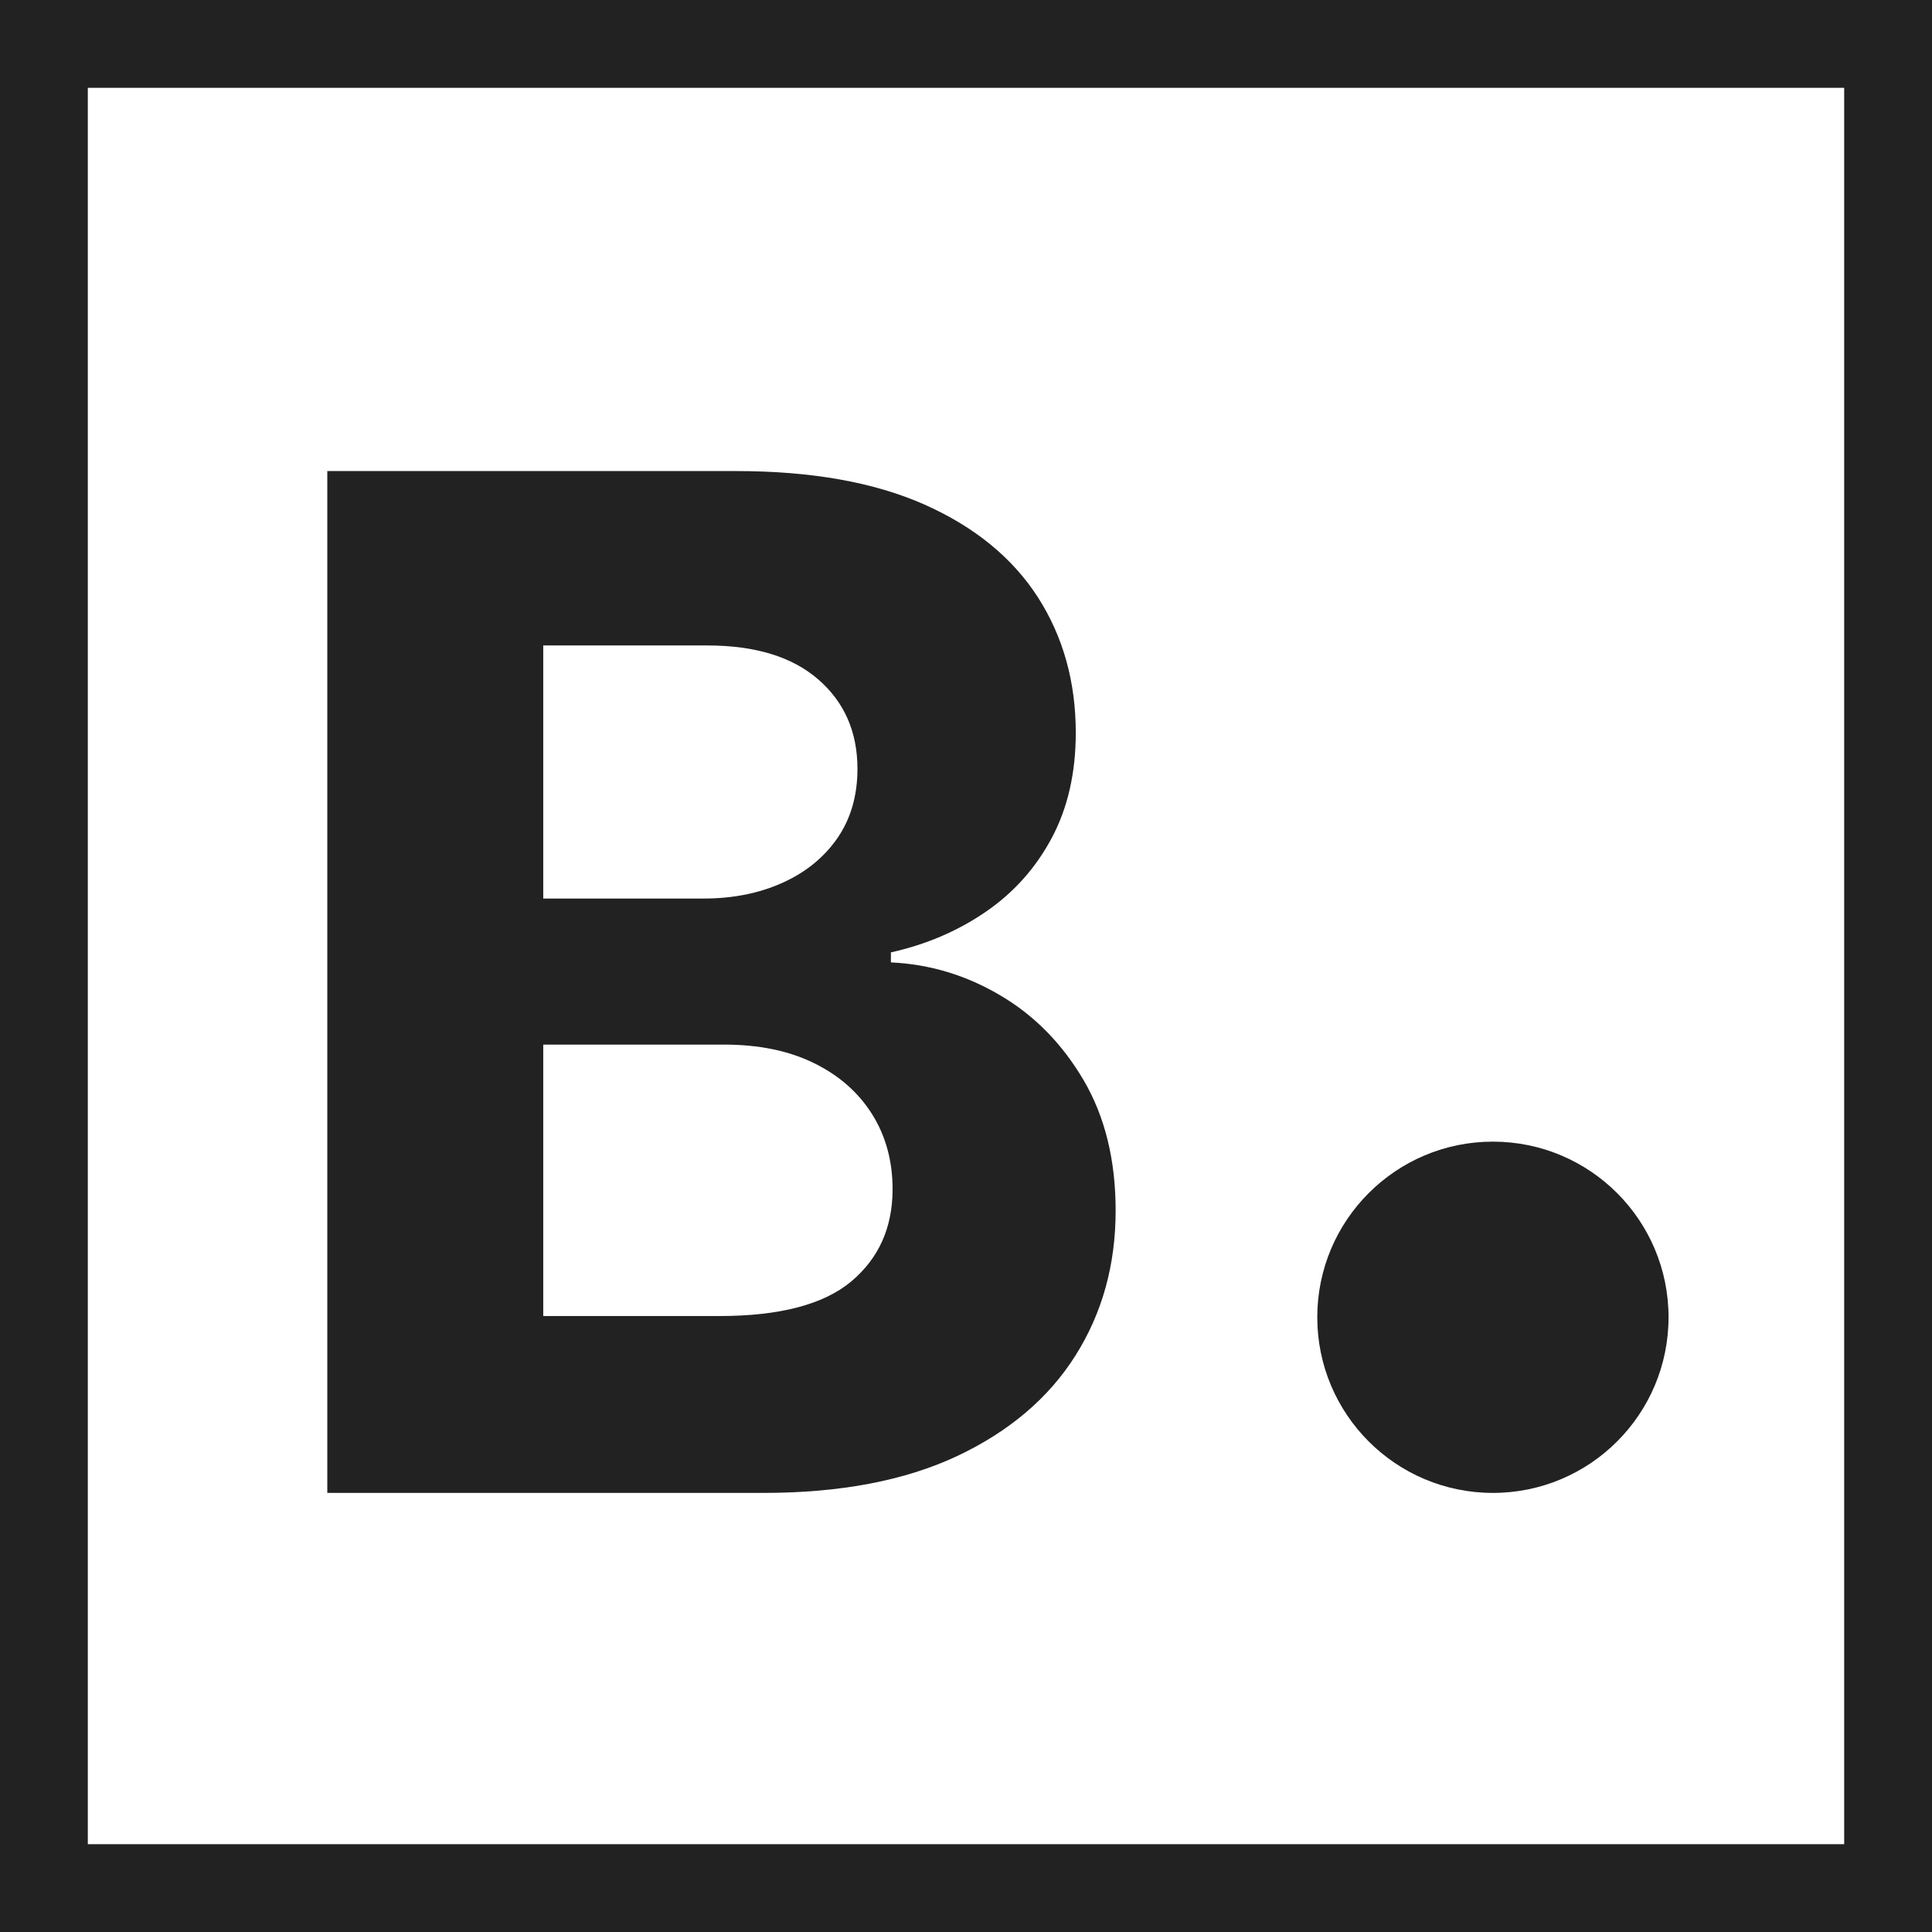
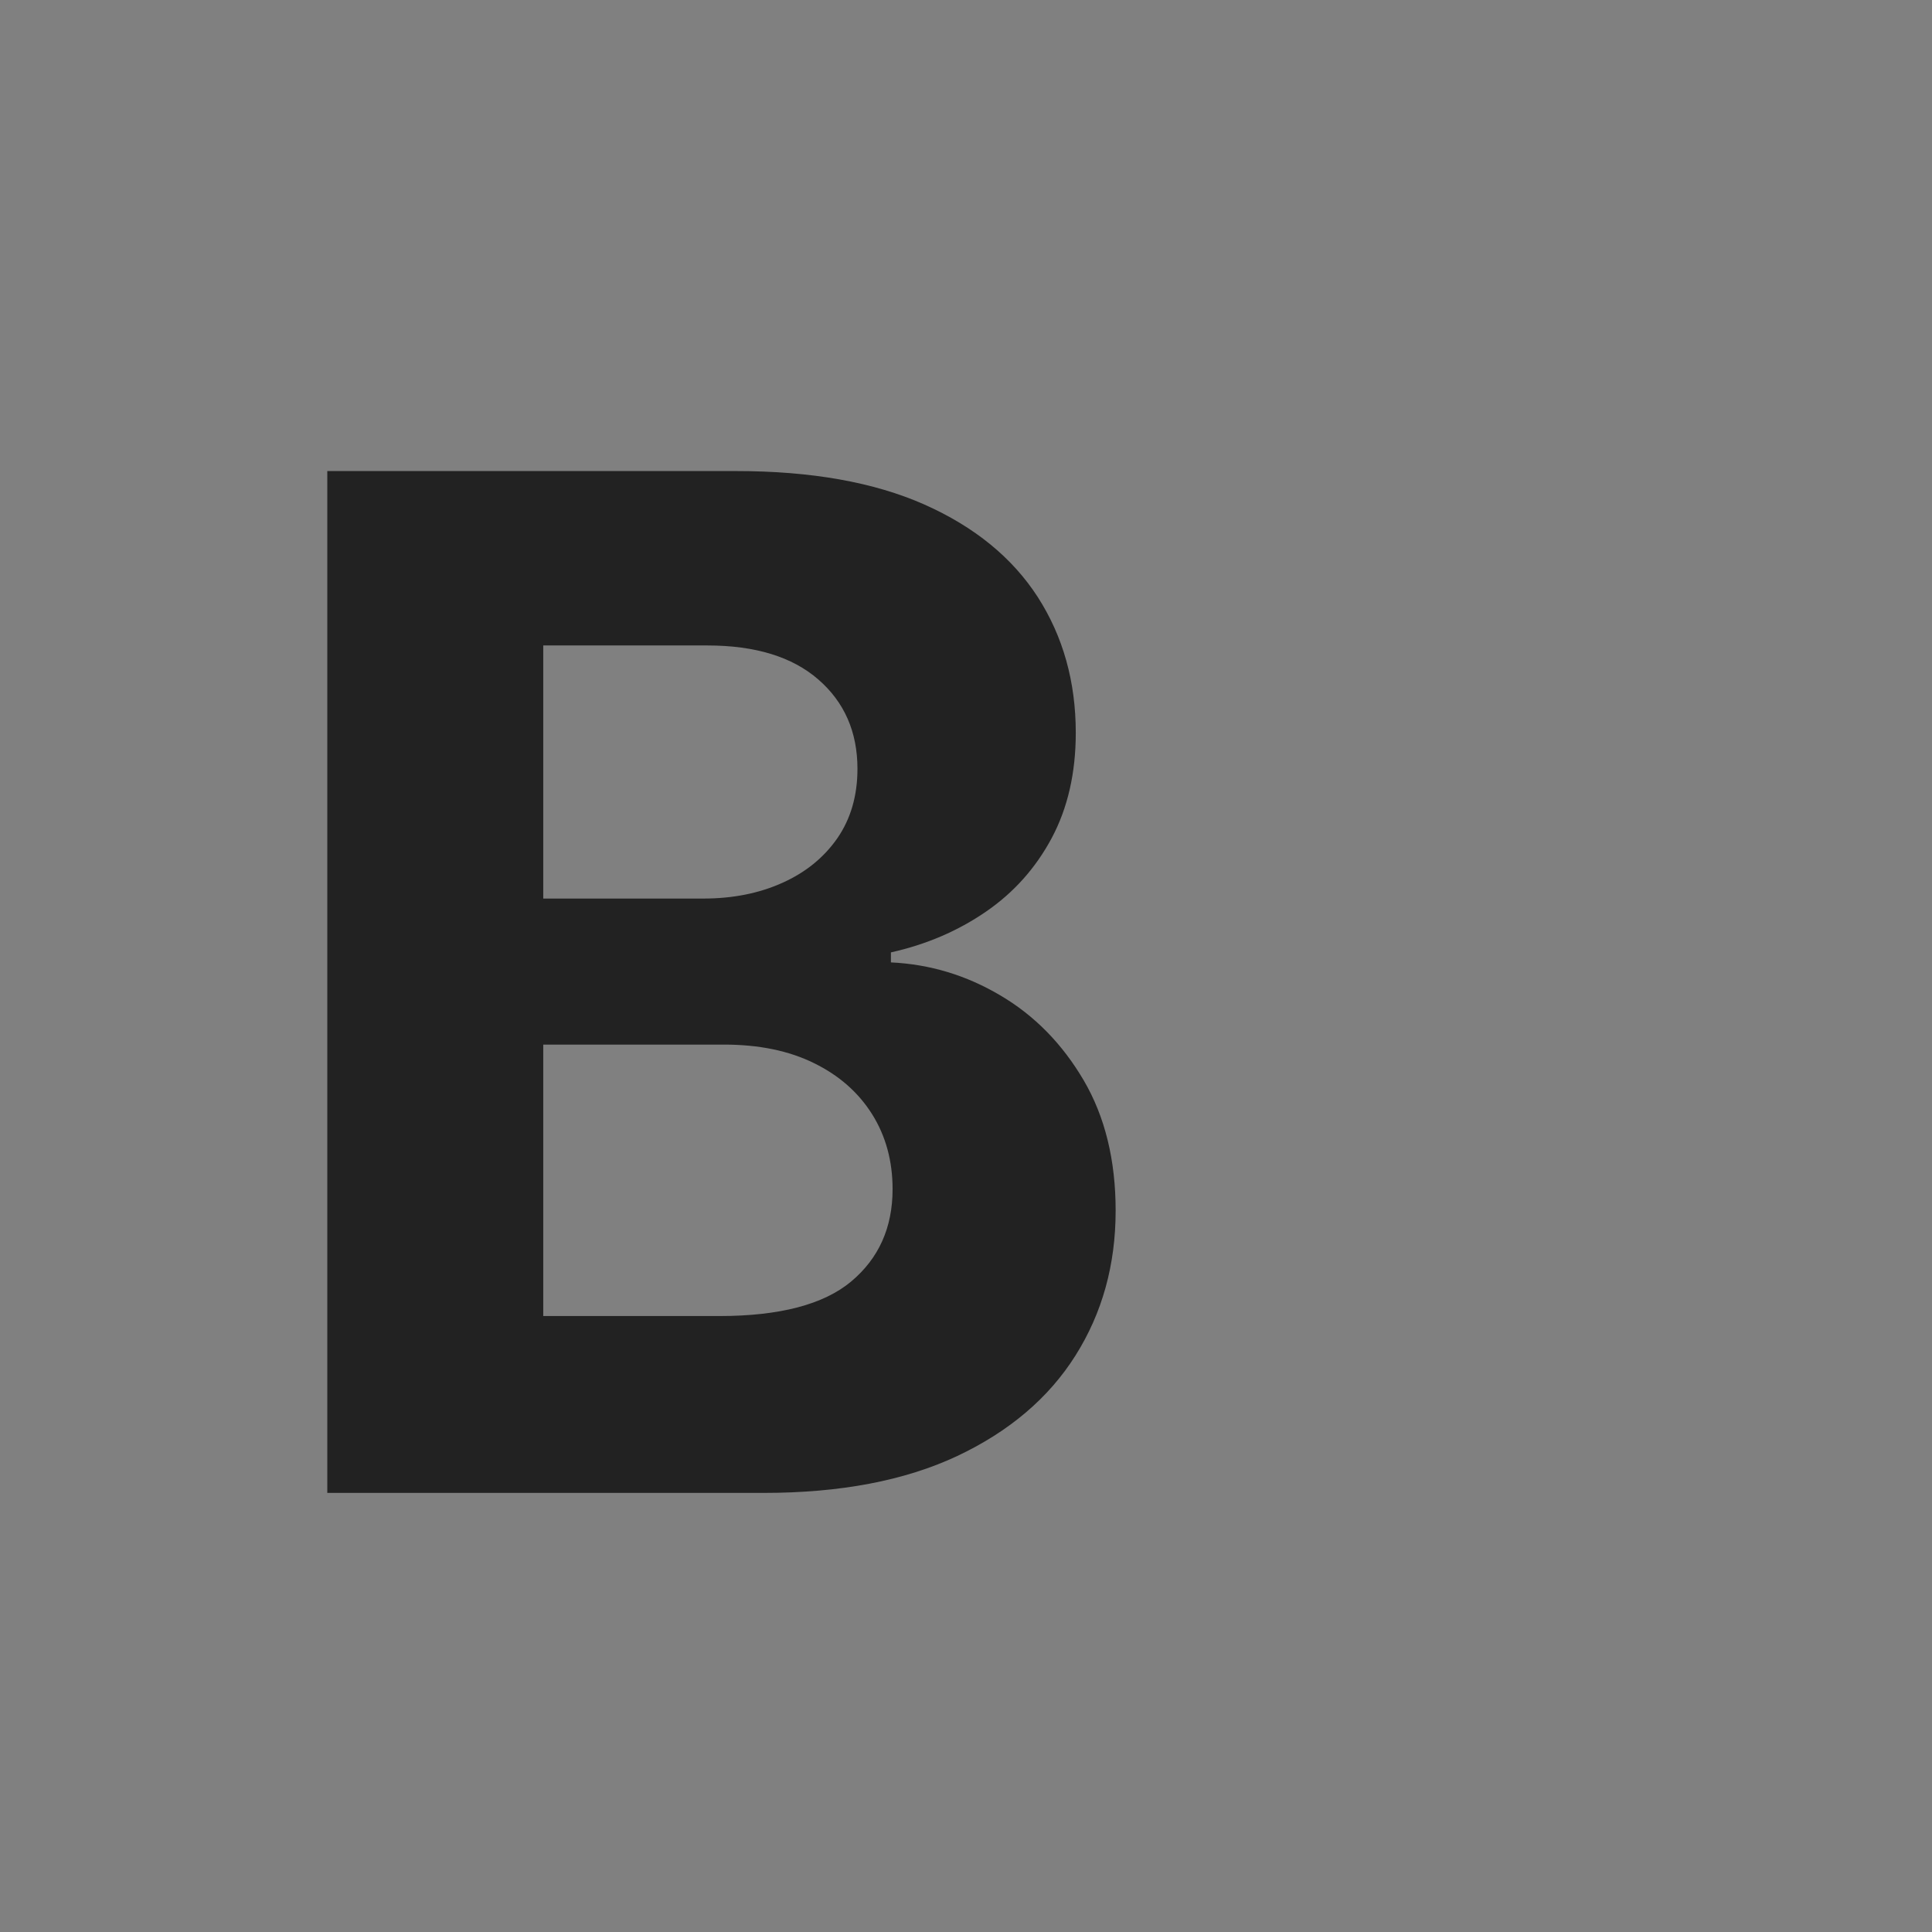
<svg xmlns="http://www.w3.org/2000/svg" width="22px" height="22px" viewBox="0 0 22 22" version="1.1">
  <rect x="0" y="0" width="22" height="22" fill="#808080" stroke="none" />
  <title>Group 3</title>
  <g id="Page-1" stroke="none" stroke-width="1" fill="none" fill-rule="evenodd">
    <g id="Desktop-HD" transform="translate(-30, -21)">
      <g id="Group-3" transform="translate(30, 21)">
-         <rect id="Rectangle" stroke="#222222" fill="#FFFFFF" x="0.5" y="0.5" width="21" height="21" />
-         <path d="M8.695,17 C9.569,17 10.303,16.86 10.898,16.581 C11.492,16.301 11.942,15.919 12.247,15.435 C12.552,14.951 12.704,14.402 12.704,13.786 C12.704,13.211 12.583,12.717 12.341,12.303 C12.098,11.889 11.783,11.566 11.393,11.336 C11.004,11.105 10.588,10.98 10.145,10.959 L10.145,10.959 L10.145,10.845 C10.549,10.755 10.909,10.6 11.226,10.382 C11.543,10.165 11.793,9.885 11.976,9.543 C12.158,9.202 12.25,8.802 12.25,8.345 C12.25,7.764 12.106,7.249 11.818,6.8 C11.529,6.352 11.099,6 10.526,5.745 C9.952,5.491 9.238,5.364 8.382,5.364 L8.382,5.364 L3.727,5.364 L3.727,17 L8.695,17 Z M8.009,10.232 L6.186,10.232 L6.186,7.35 L8.055,7.35 C8.6,7.35 9.021,7.479 9.318,7.737 C9.615,7.995 9.764,8.334 9.764,8.755 C9.764,9.061 9.687,9.325 9.535,9.545 C9.382,9.765 9.174,9.934 8.909,10.053 C8.645,10.172 8.345,10.232 8.009,10.232 L8.009,10.232 Z M8.191,14.986 L6.186,14.986 L6.186,11.895 L8.245,11.895 C8.642,11.895 8.983,11.965 9.269,12.106 C9.555,12.246 9.775,12.44 9.931,12.688 C10.086,12.935 10.164,13.22 10.164,13.541 C10.164,13.98 10.006,14.33 9.692,14.593 C9.378,14.855 8.877,14.986 8.191,14.986 L8.191,14.986 Z" id="B" fill="#222222" fill-rule="nonzero" />
-         <circle id="Oval" fill="#222222" cx="17" cy="15" r="2" />
+         <path d="M8.695,17 C9.569,17 10.303,16.86 10.898,16.581 C11.492,16.301 11.942,15.919 12.247,15.435 C12.552,14.951 12.704,14.402 12.704,13.786 C12.704,13.211 12.583,12.717 12.341,12.303 C12.098,11.889 11.783,11.566 11.393,11.336 C11.004,11.105 10.588,10.98 10.145,10.959 L10.145,10.959 L10.145,10.845 C10.549,10.755 10.909,10.6 11.226,10.382 C11.543,10.165 11.793,9.885 11.976,9.543 C12.158,9.202 12.25,8.802 12.25,8.345 C12.25,7.764 12.106,7.249 11.818,6.8 C11.529,6.352 11.099,6 10.526,5.745 C9.952,5.491 9.238,5.364 8.382,5.364 L8.382,5.364 L3.727,5.364 L3.727,17 L8.695,17 Z M8.009,10.232 L6.186,10.232 L6.186,7.35 L8.055,7.35 C8.6,7.35 9.021,7.479 9.318,7.737 C9.615,7.995 9.764,8.334 9.764,8.755 C9.764,9.061 9.687,9.325 9.535,9.545 C9.382,9.765 9.174,9.934 8.909,10.053 C8.645,10.172 8.345,10.232 8.009,10.232 L8.009,10.232 M8.191,14.986 L6.186,14.986 L6.186,11.895 L8.245,11.895 C8.642,11.895 8.983,11.965 9.269,12.106 C9.555,12.246 9.775,12.44 9.931,12.688 C10.086,12.935 10.164,13.22 10.164,13.541 C10.164,13.98 10.006,14.33 9.692,14.593 C9.378,14.855 8.877,14.986 8.191,14.986 L8.191,14.986 Z" id="B" fill="#222222" fill-rule="nonzero" />
      </g>
    </g>
  </g>
</svg>